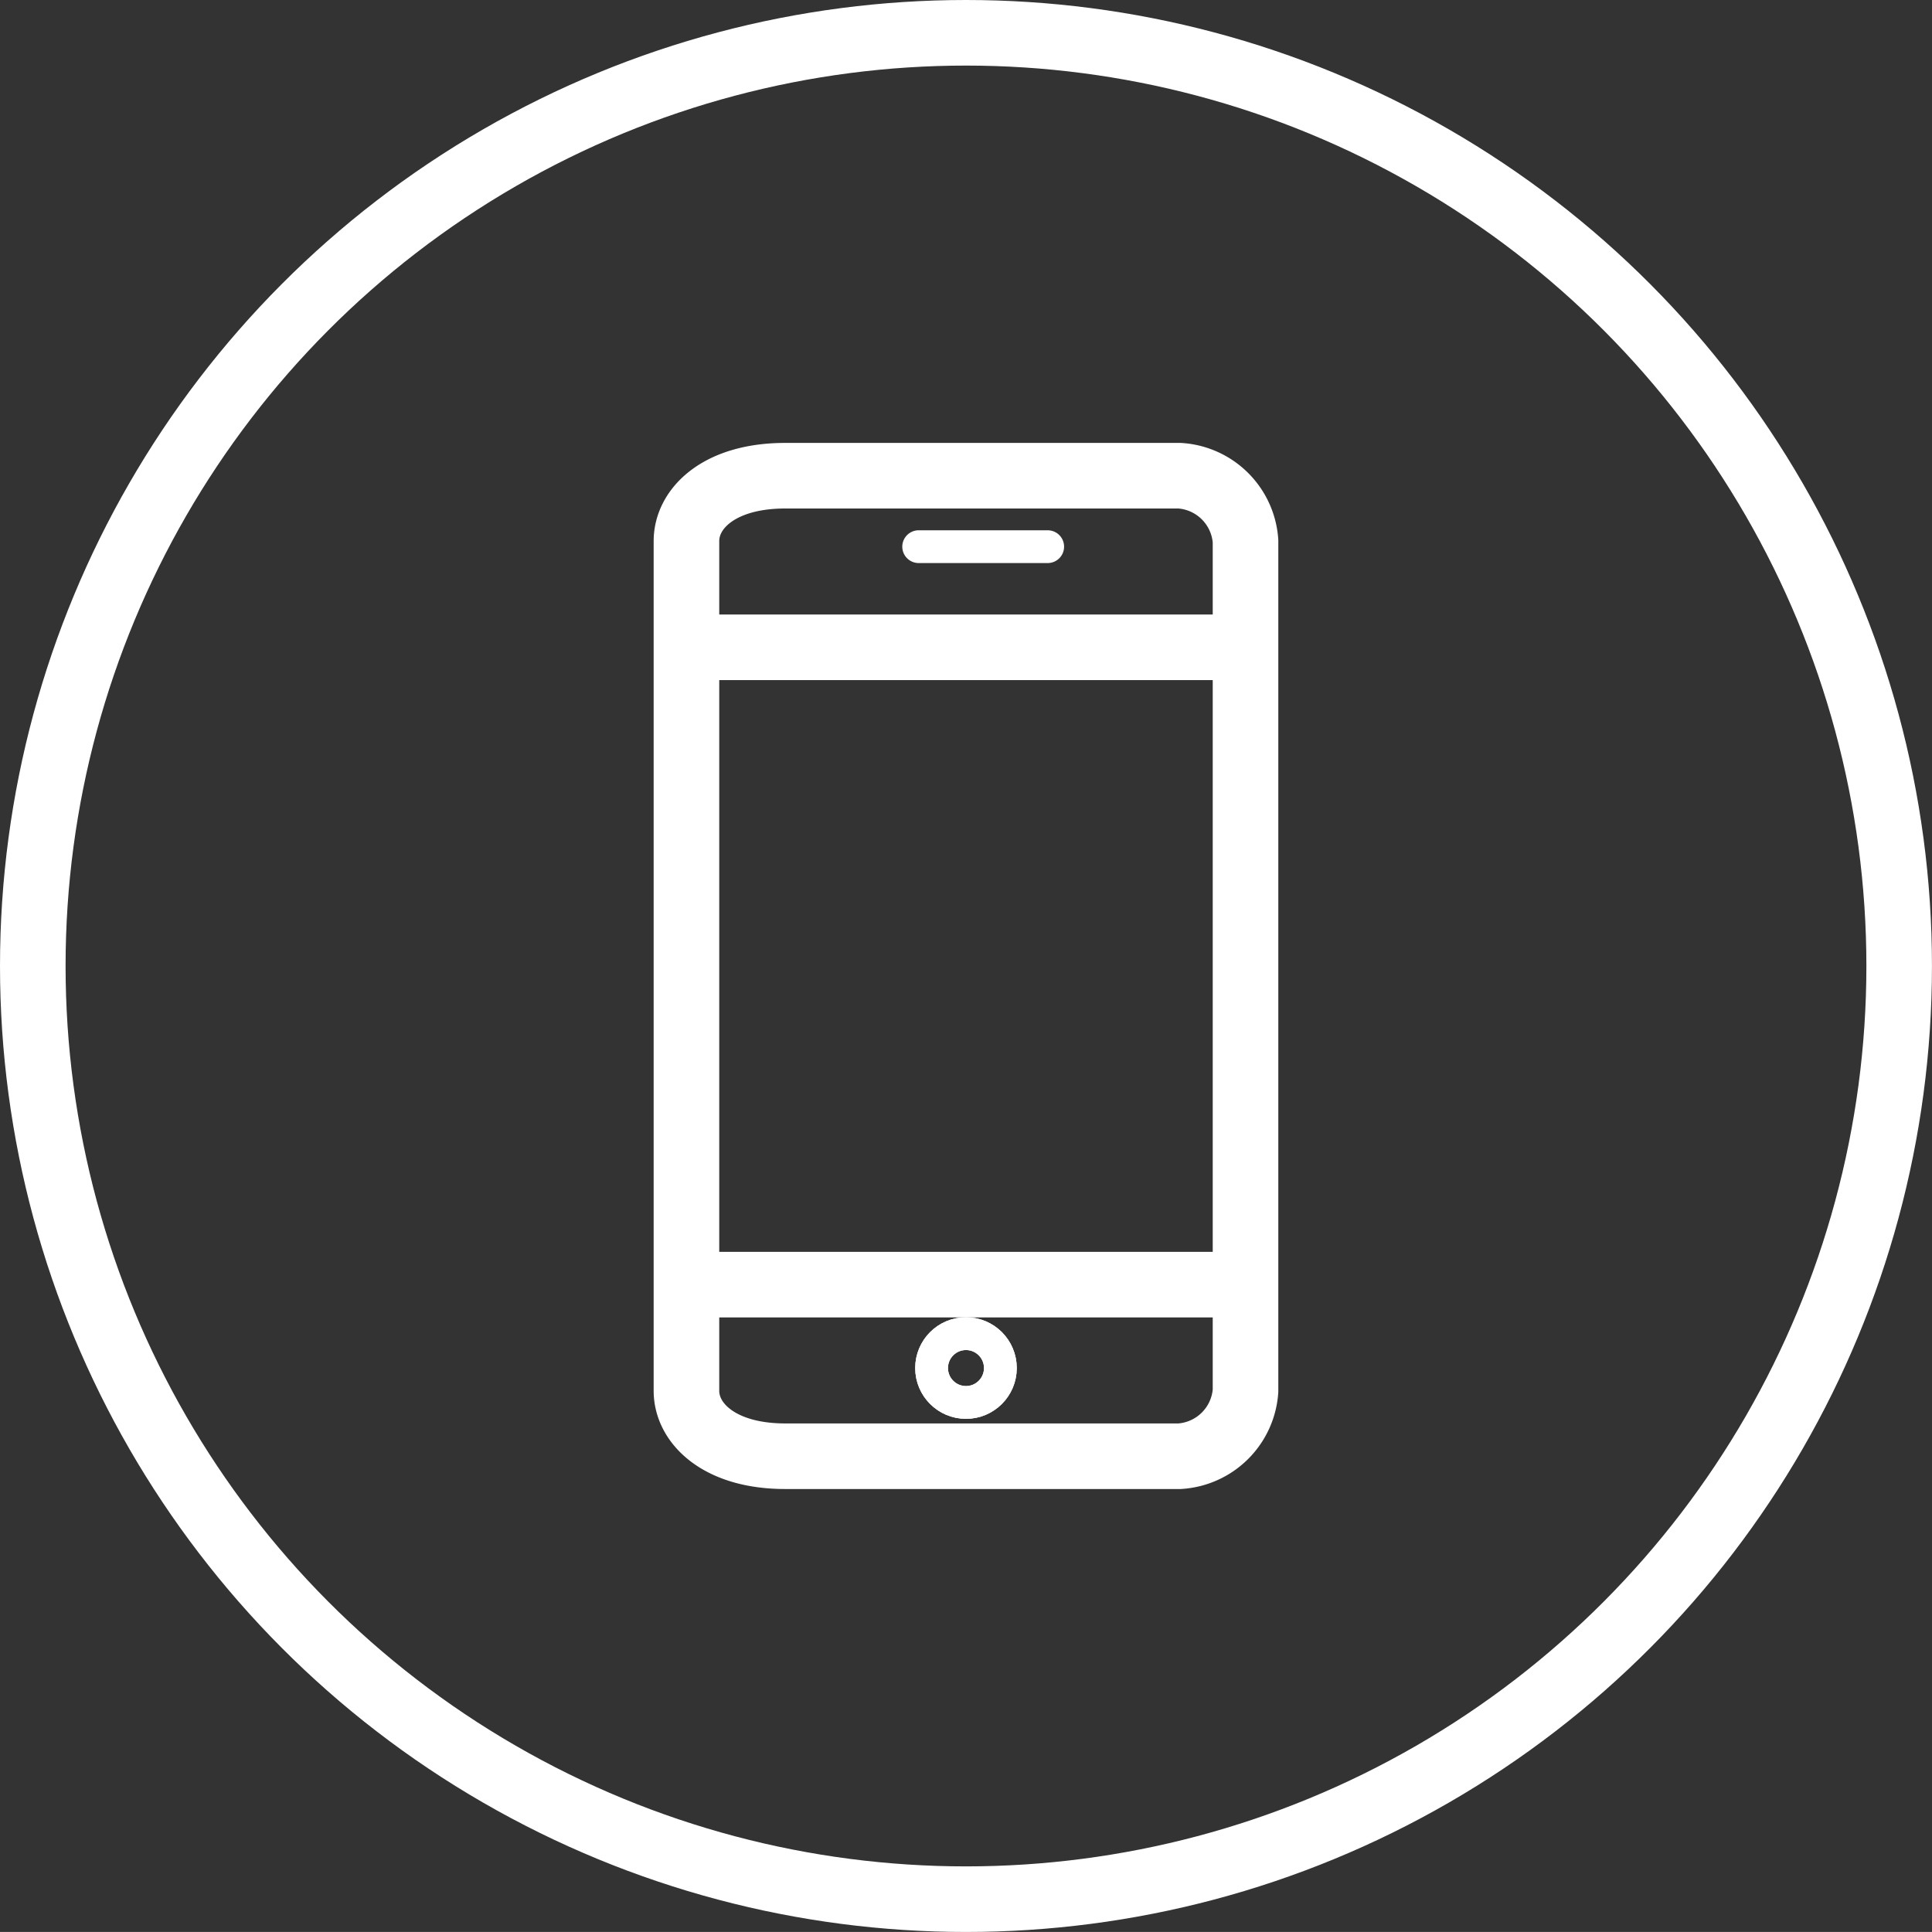
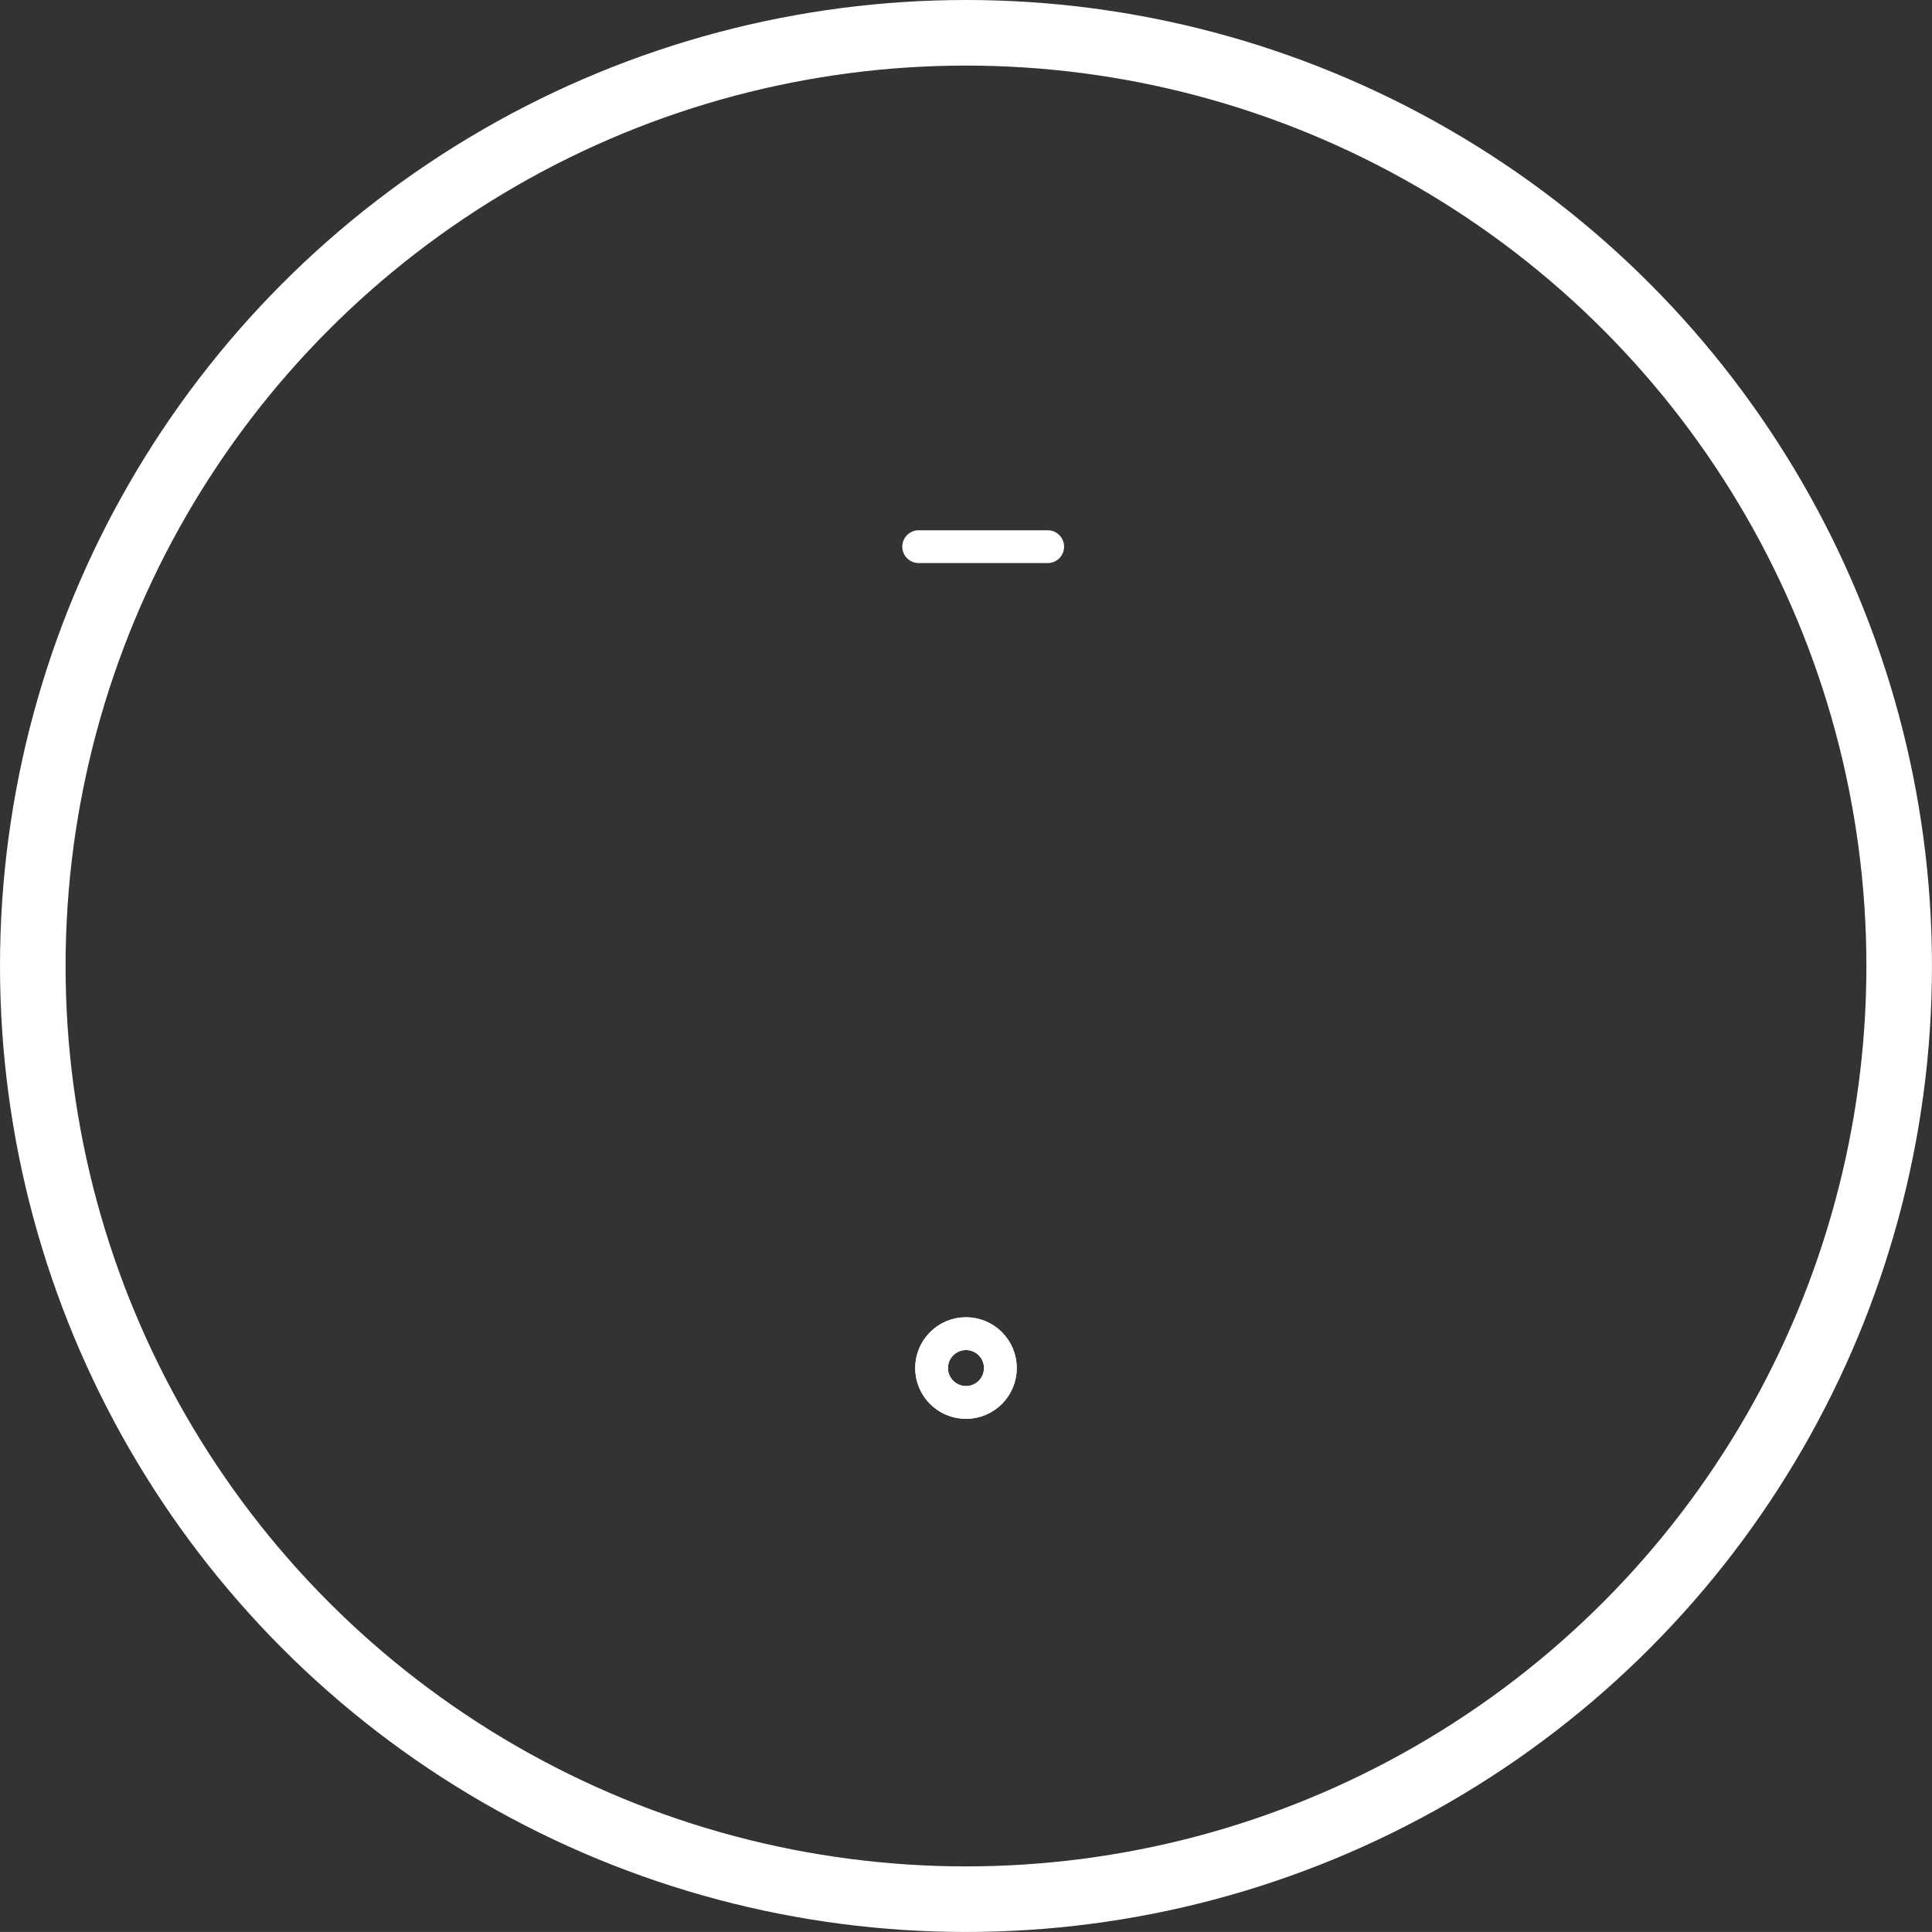
<svg xmlns="http://www.w3.org/2000/svg" width="58.921" height="58.92" viewBox="0 0 58.921 58.92">
  <rect x="0" y="0" width="58.921" height="58.92" fill="#333333" stroke="none" />
  <defs>
    <style>.a,.b,.c,.g,.i{fill:none;stroke:#fff;}.a,.c{stroke-width:2px;}.c{stroke-miterlimit:8;}.d{clip-path:url(#a);}.e{clip-path:url(#b);}.f{clip-path:url(#d);}.g{stroke-linecap:round;}.g,.i{stroke-linejoin:round;}.h{clip-path:url(#e);}</style>
    <clipPath id="a">
-       <rect class="a" width="22.821" height="35.674" />
-     </clipPath>
+       </clipPath>
    <clipPath id="b">
-       <rect class="a" width="21.247" height="5.771" />
-     </clipPath>
+       </clipPath>
    <clipPath id="d">
      <rect class="b" width="9.705" height="5.771" />
    </clipPath>
    <clipPath id="e">
      <rect class="b" width="7.869" height="7.869" />
    </clipPath>
  </defs>
  <g transform="translate(1 1)">
    <ellipse class="c" cx="28.46" cy="28.46" rx="28.46" ry="28.46" />
    <g transform="translate(17.05 10.623)">
      <g class="d">
-         <path class="c" d="M612.05,190.034a2.151,2.151,0,0,1-2.006,1.994H598.009c-2.006,0-3.009-1-3.009-1.994V164.119c0-1,1-1.994,3.009-1.994h12.035a2.151,2.151,0,0,1,2.006,1.994Z" transform="translate(-592.115 -159.24)" />
+         <path class="c" d="M612.05,190.034a2.151,2.151,0,0,1-2.006,1.994H598.009c-2.006,0-3.009-1-3.009-1.994V164.119h12.035a2.151,2.151,0,0,1,2.006,1.994Z" transform="translate(-592.115 -159.24)" />
      </g>
    </g>
    <g transform="translate(17.837 15.856)">
      <g class="e">
        <line class="c" x2="17.05" transform="translate(2.098 2.885)" />
      </g>
    </g>
    <g transform="translate(17.837 35.293)">
      <g class="e">
        <line class="c" x2="17.05" transform="translate(2.098 2.885)" />
      </g>
    </g>
    <g transform="translate(24.132 12.787)">
      <g class="f">
        <line class="g" x2="3.935" transform="translate(2.885 2.885)" />
      </g>
    </g>
    <g transform="translate(24.526 36.788)">
      <g class="h">
        <circle class="b" cx="1.049" cy="1.049" r="1.049" transform="translate(2.885 2.885)" />
        <circle class="i" cx="1.049" cy="1.049" r="1.049" transform="translate(2.885 2.885)" />
      </g>
    </g>
  </g>
</svg>